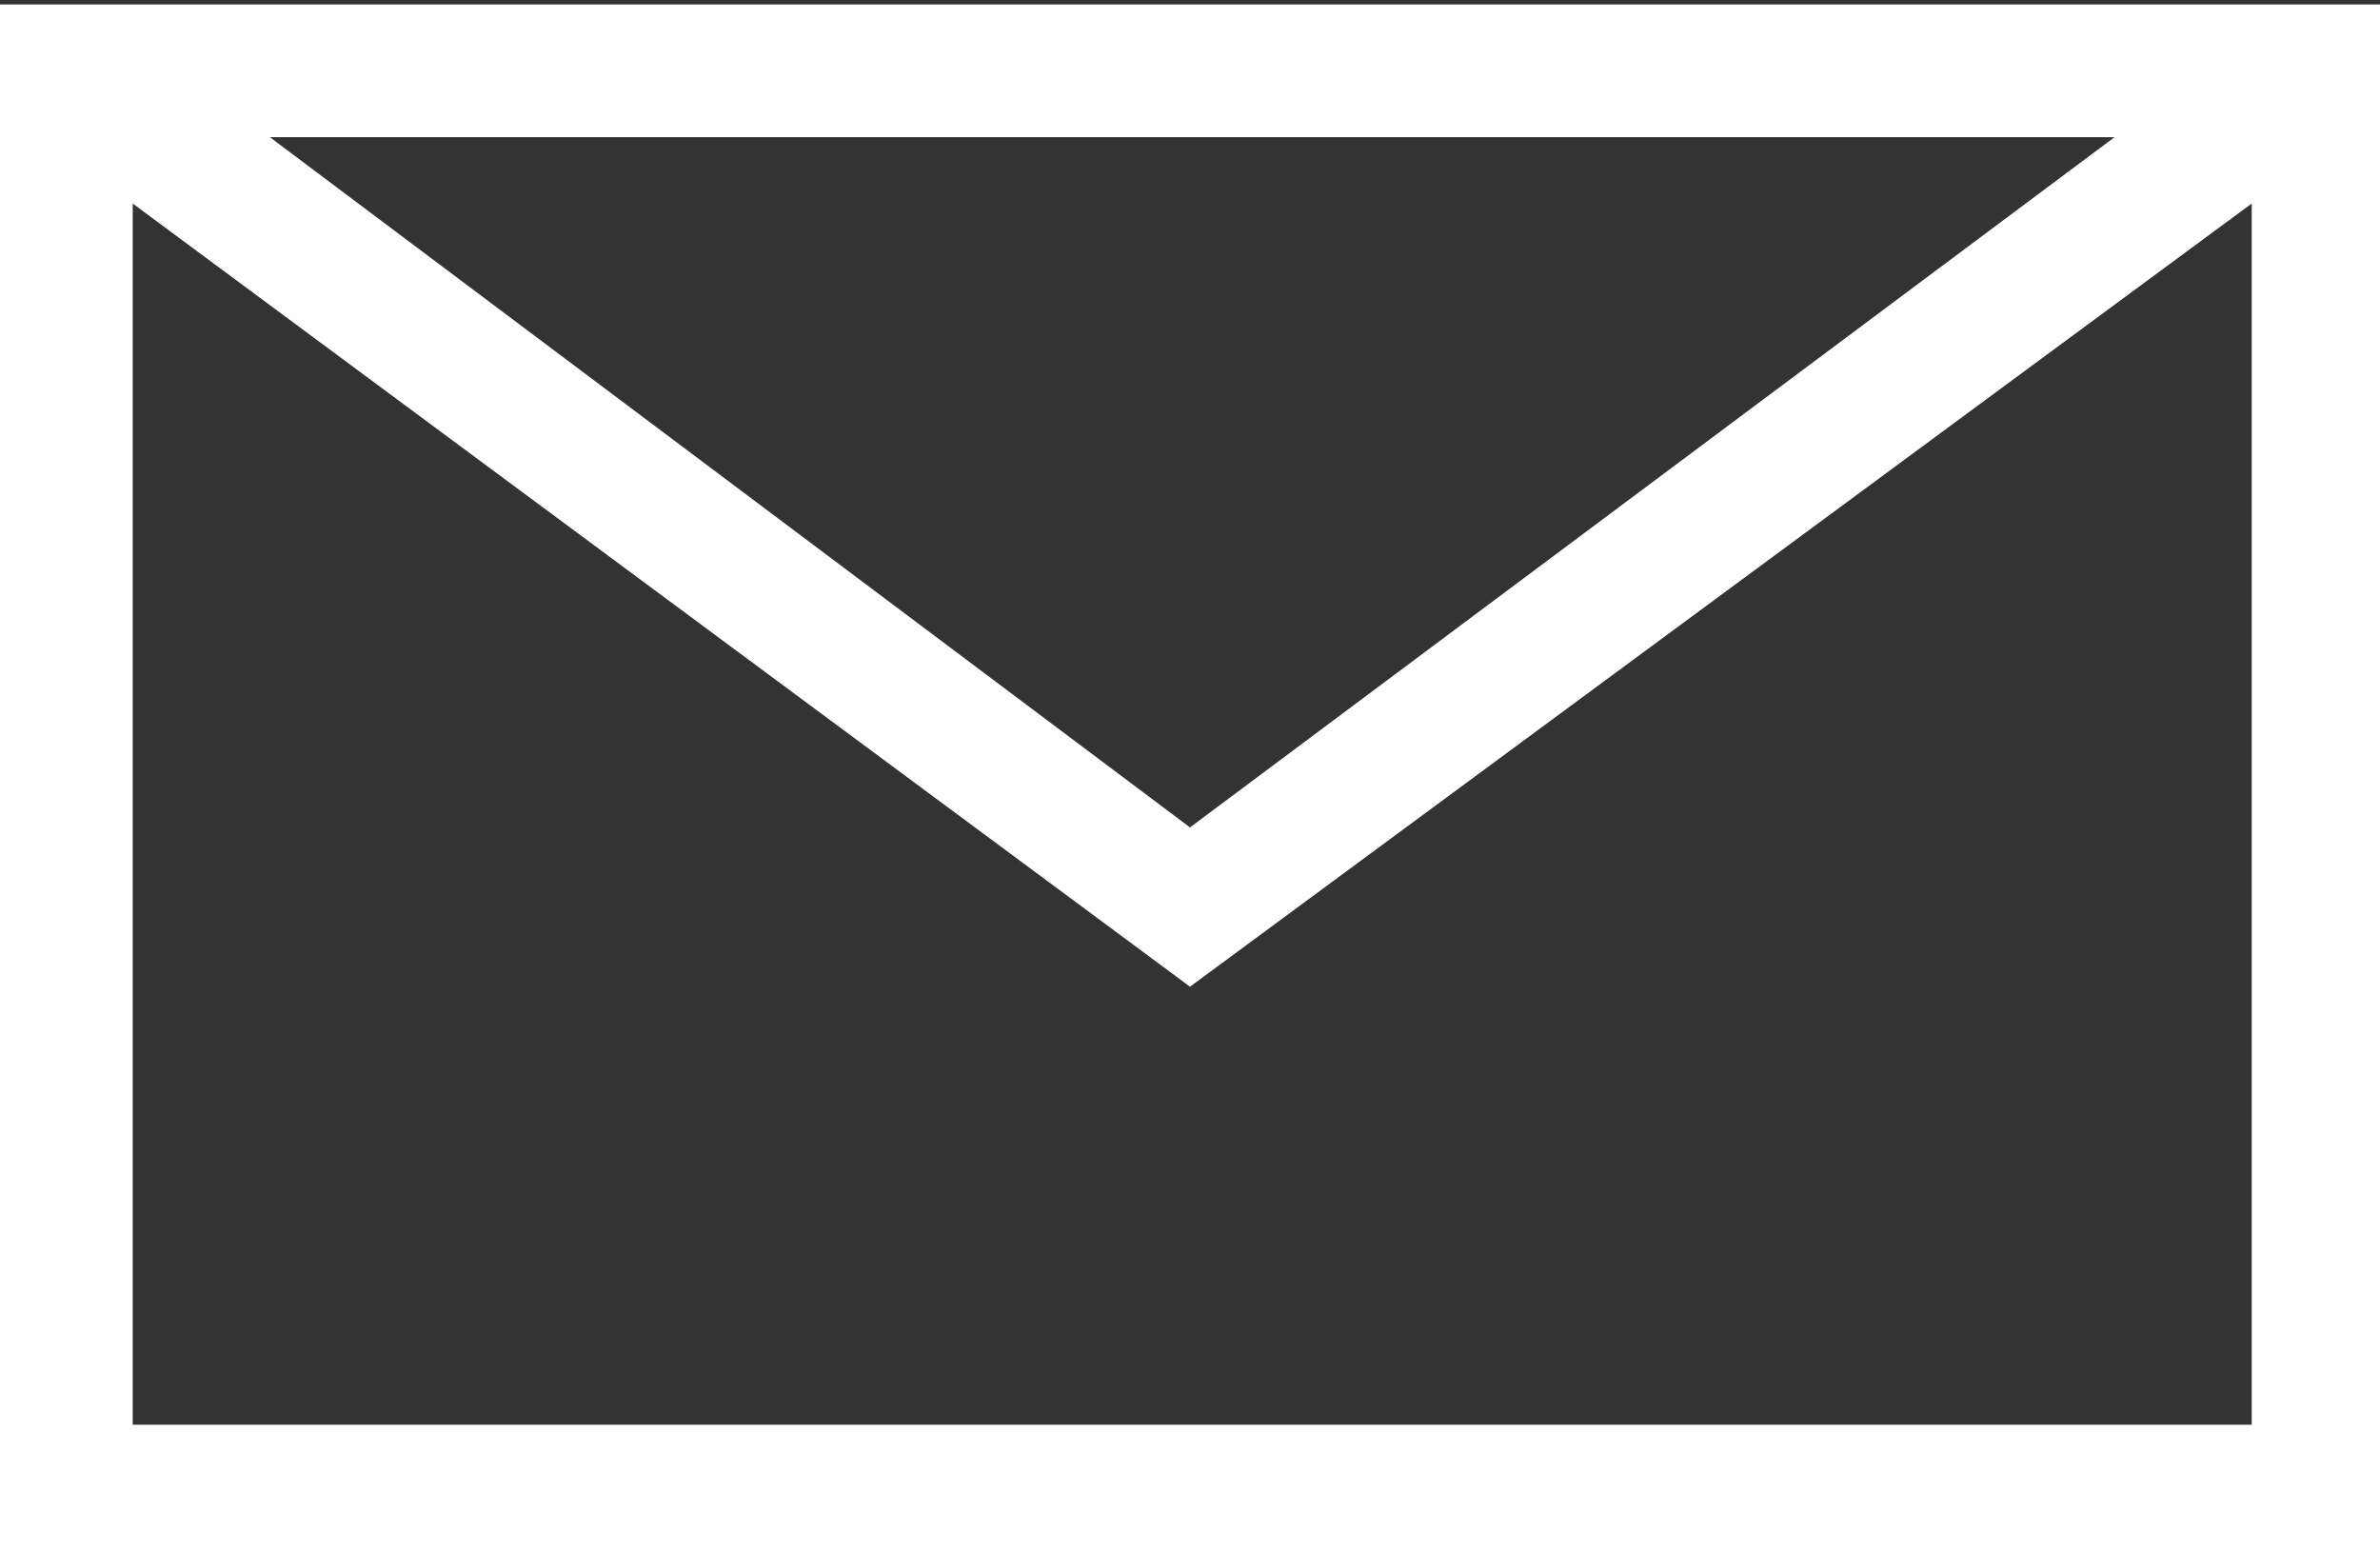
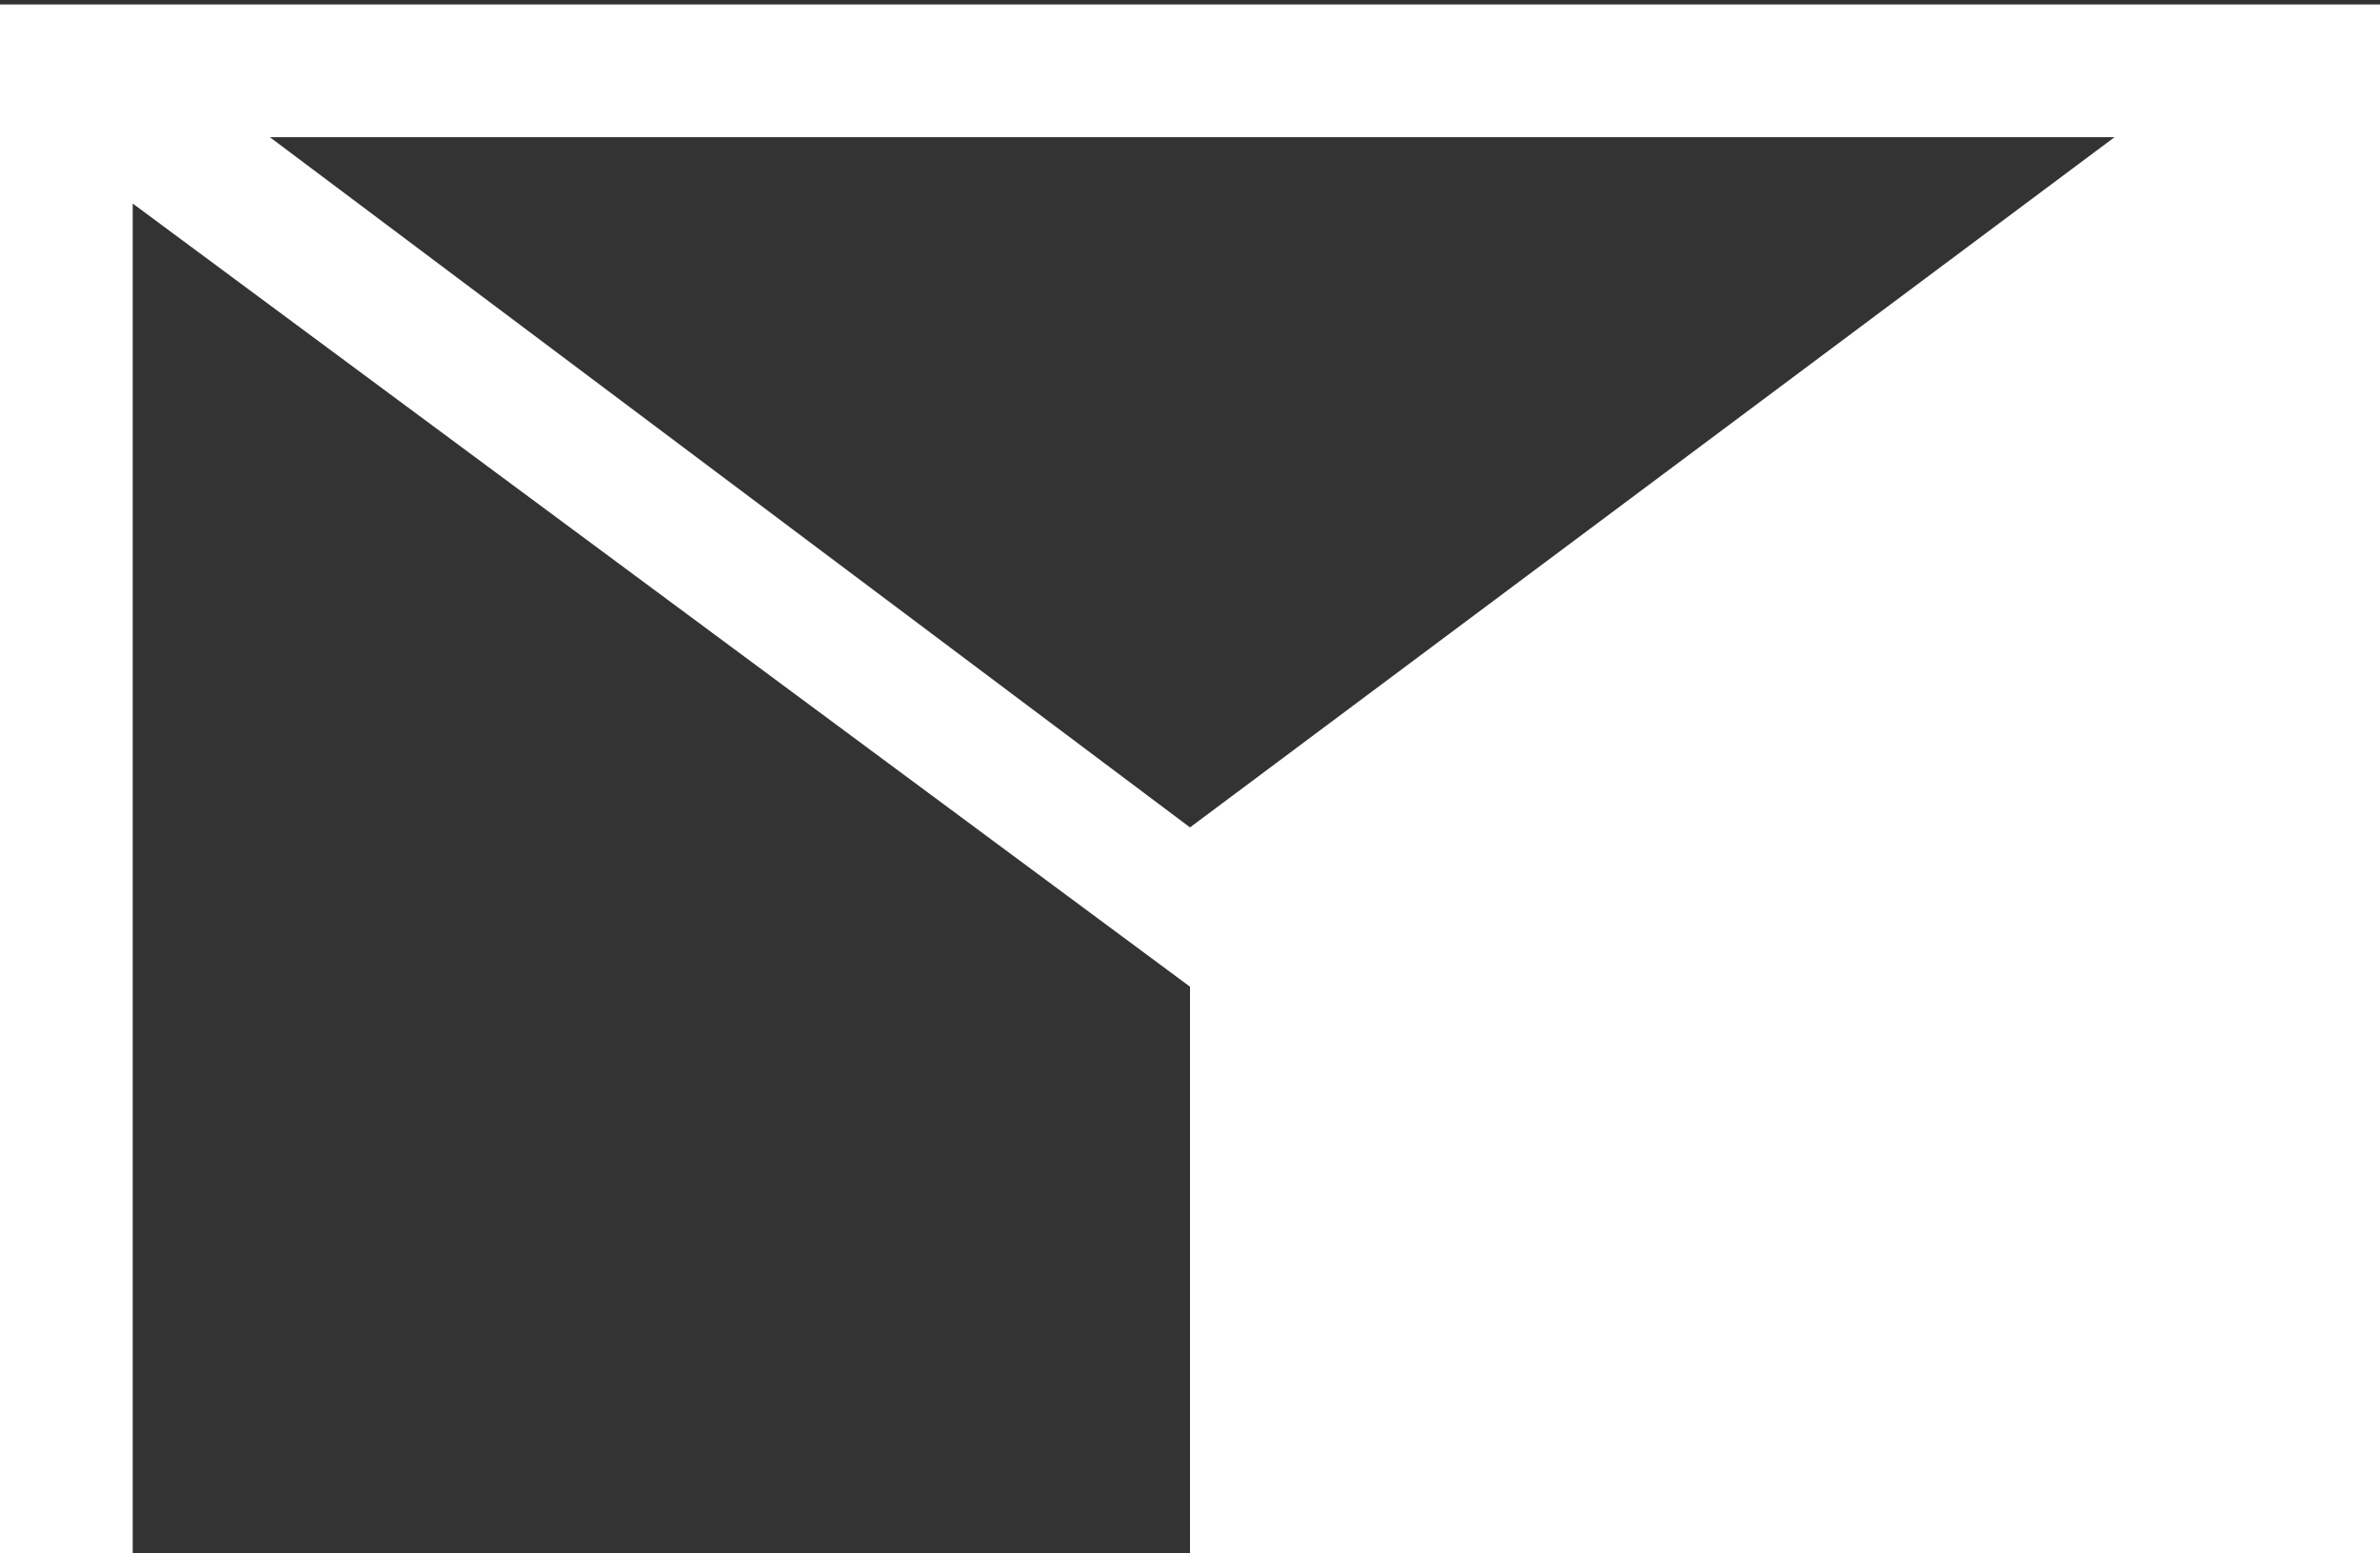
<svg xmlns="http://www.w3.org/2000/svg" version="1.1" id="Ebene_2_1_" x="0px" y="0px" viewBox="0 0 53.8 35.1" style="enable-background:new 0 0 53.8 35.1;" xml:space="preserve">
  <rect x="0" y="0" width="53.8" height="35.1" fill="#333333" stroke="none" />
  <style type="text/css">
	.st0{fill:#FFFFFF;}
</style>
-   <path class="st0" d="M0,0.1v35h53.8v-35H0z M3,32.2V4.6l23.9,17.7l24-17.7v27.6H3z M6.1,3.1h41.7L26.9,18.7L6.1,3.1z" />
+   <path class="st0" d="M0,0.1v35h53.8v-35H0z M3,32.2V4.6l23.9,17.7v27.6H3z M6.1,3.1h41.7L26.9,18.7L6.1,3.1z" />
</svg>